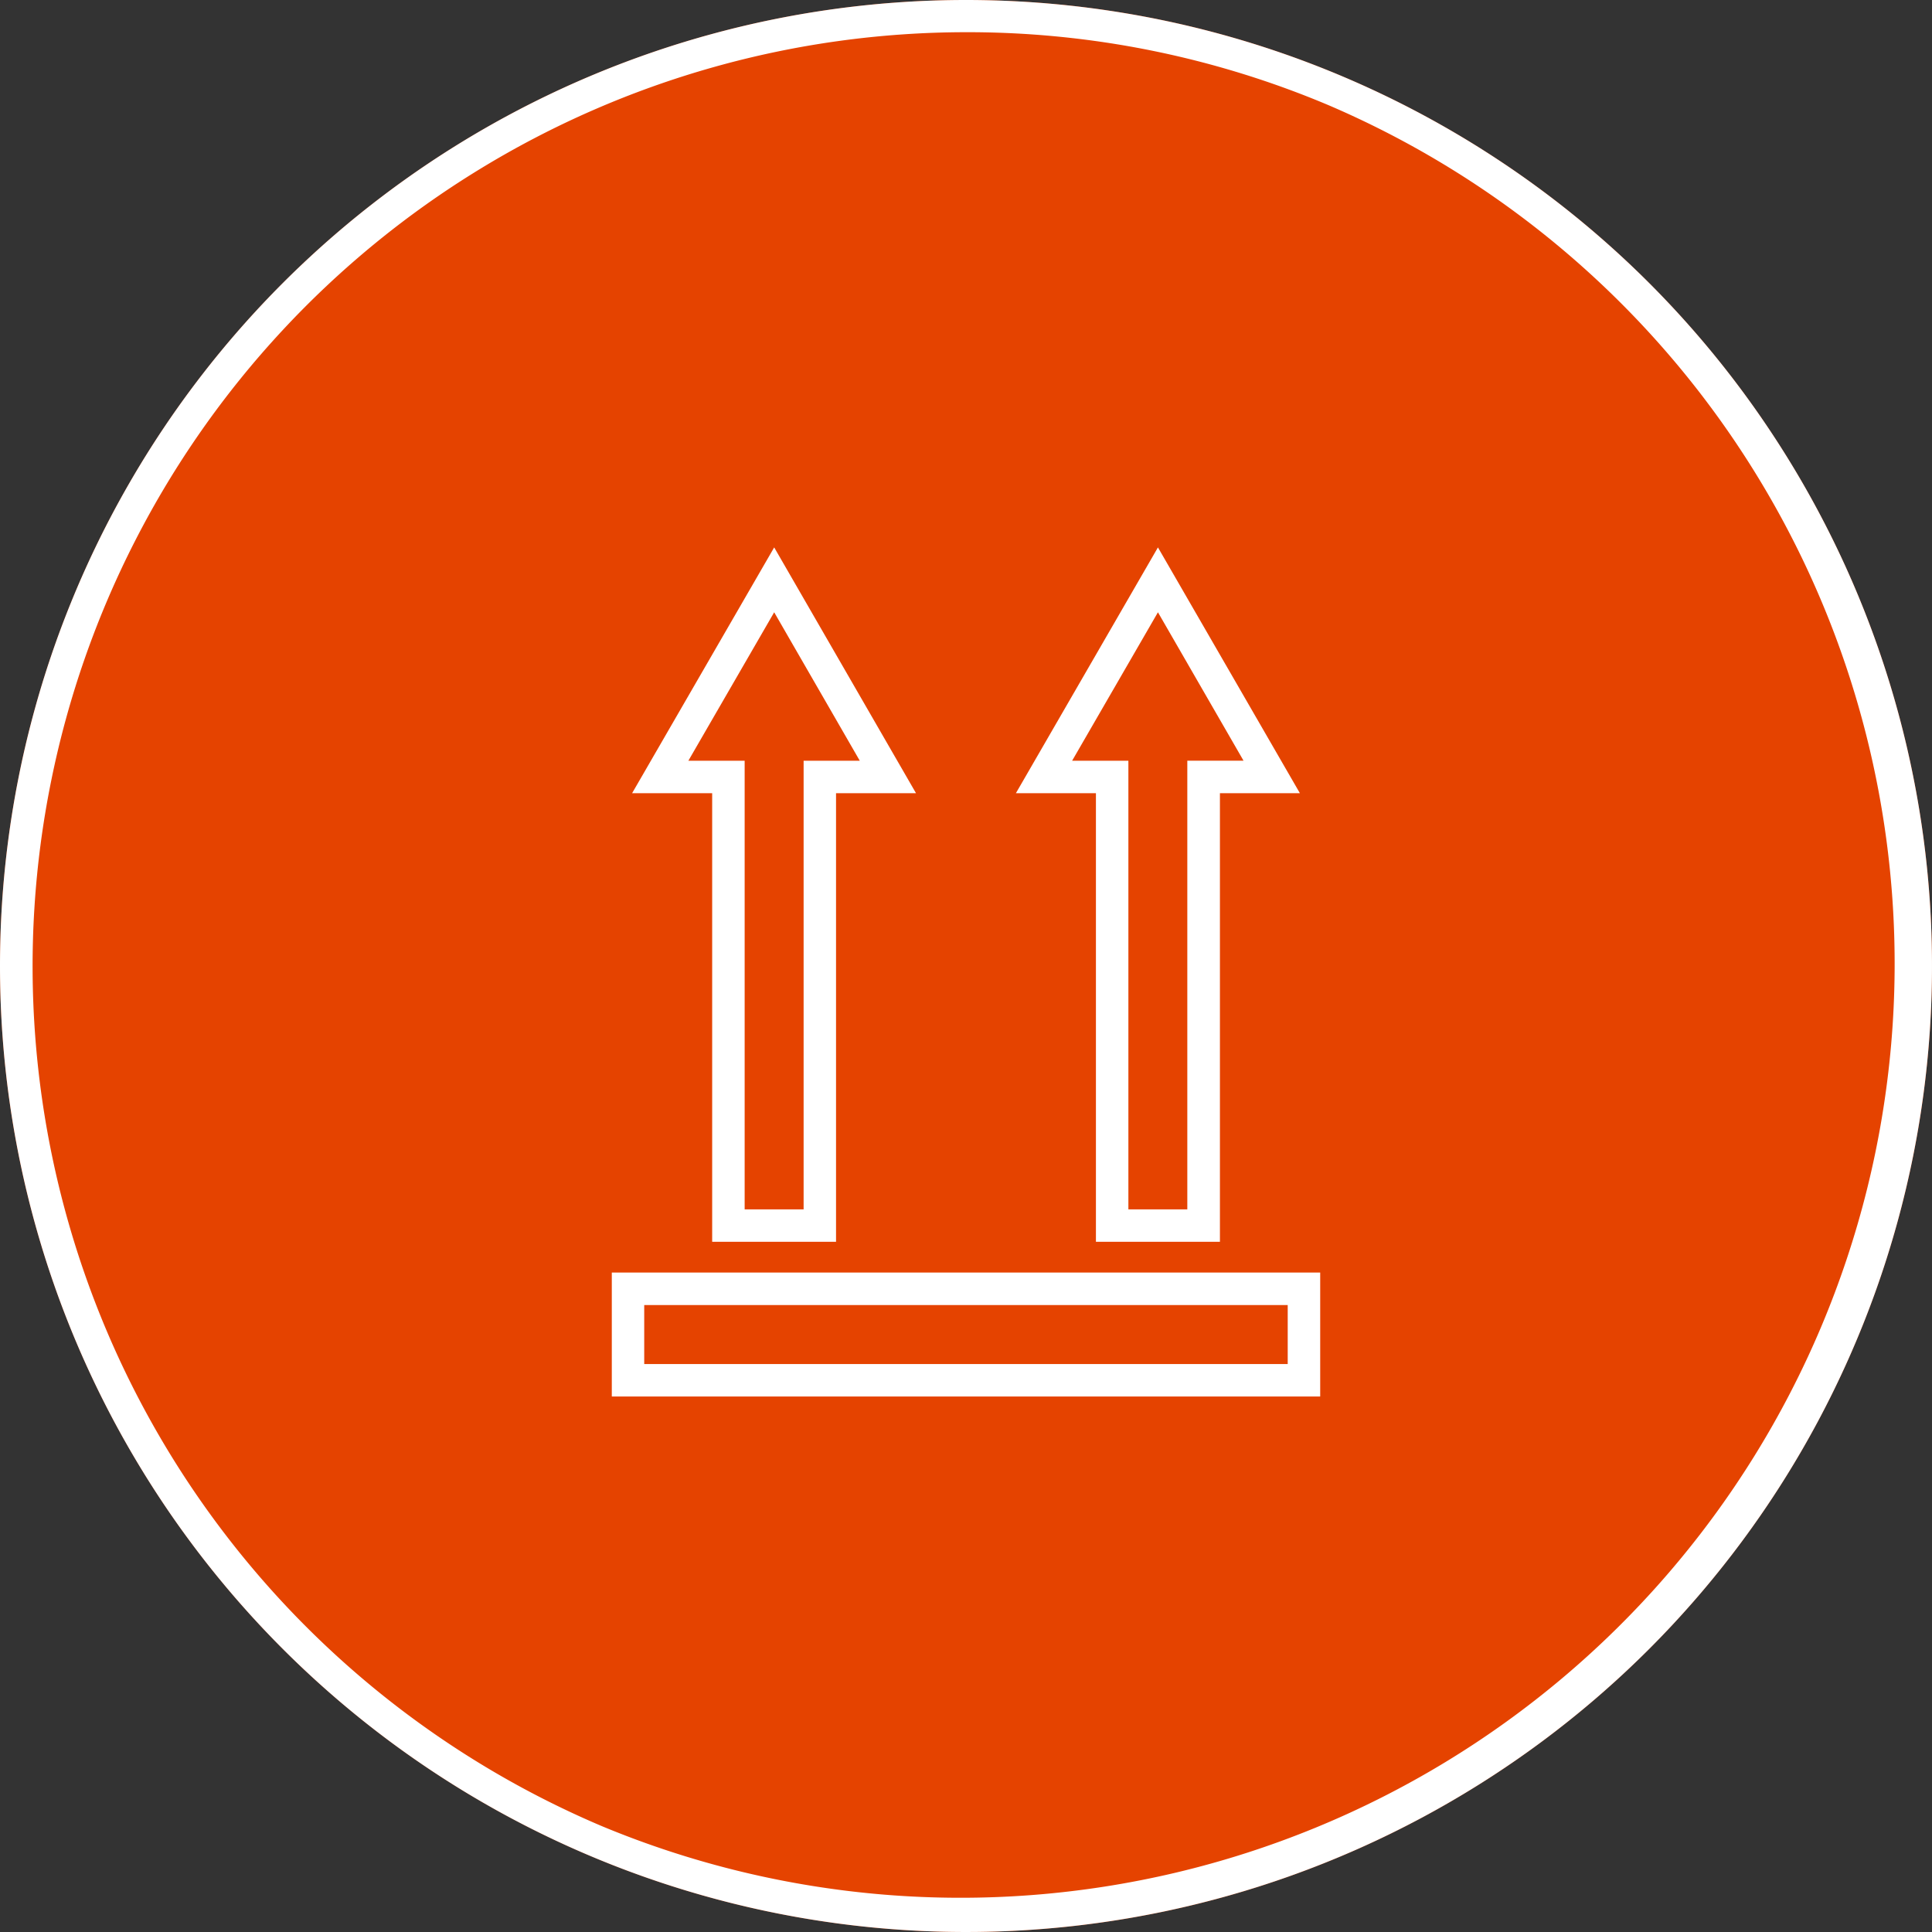
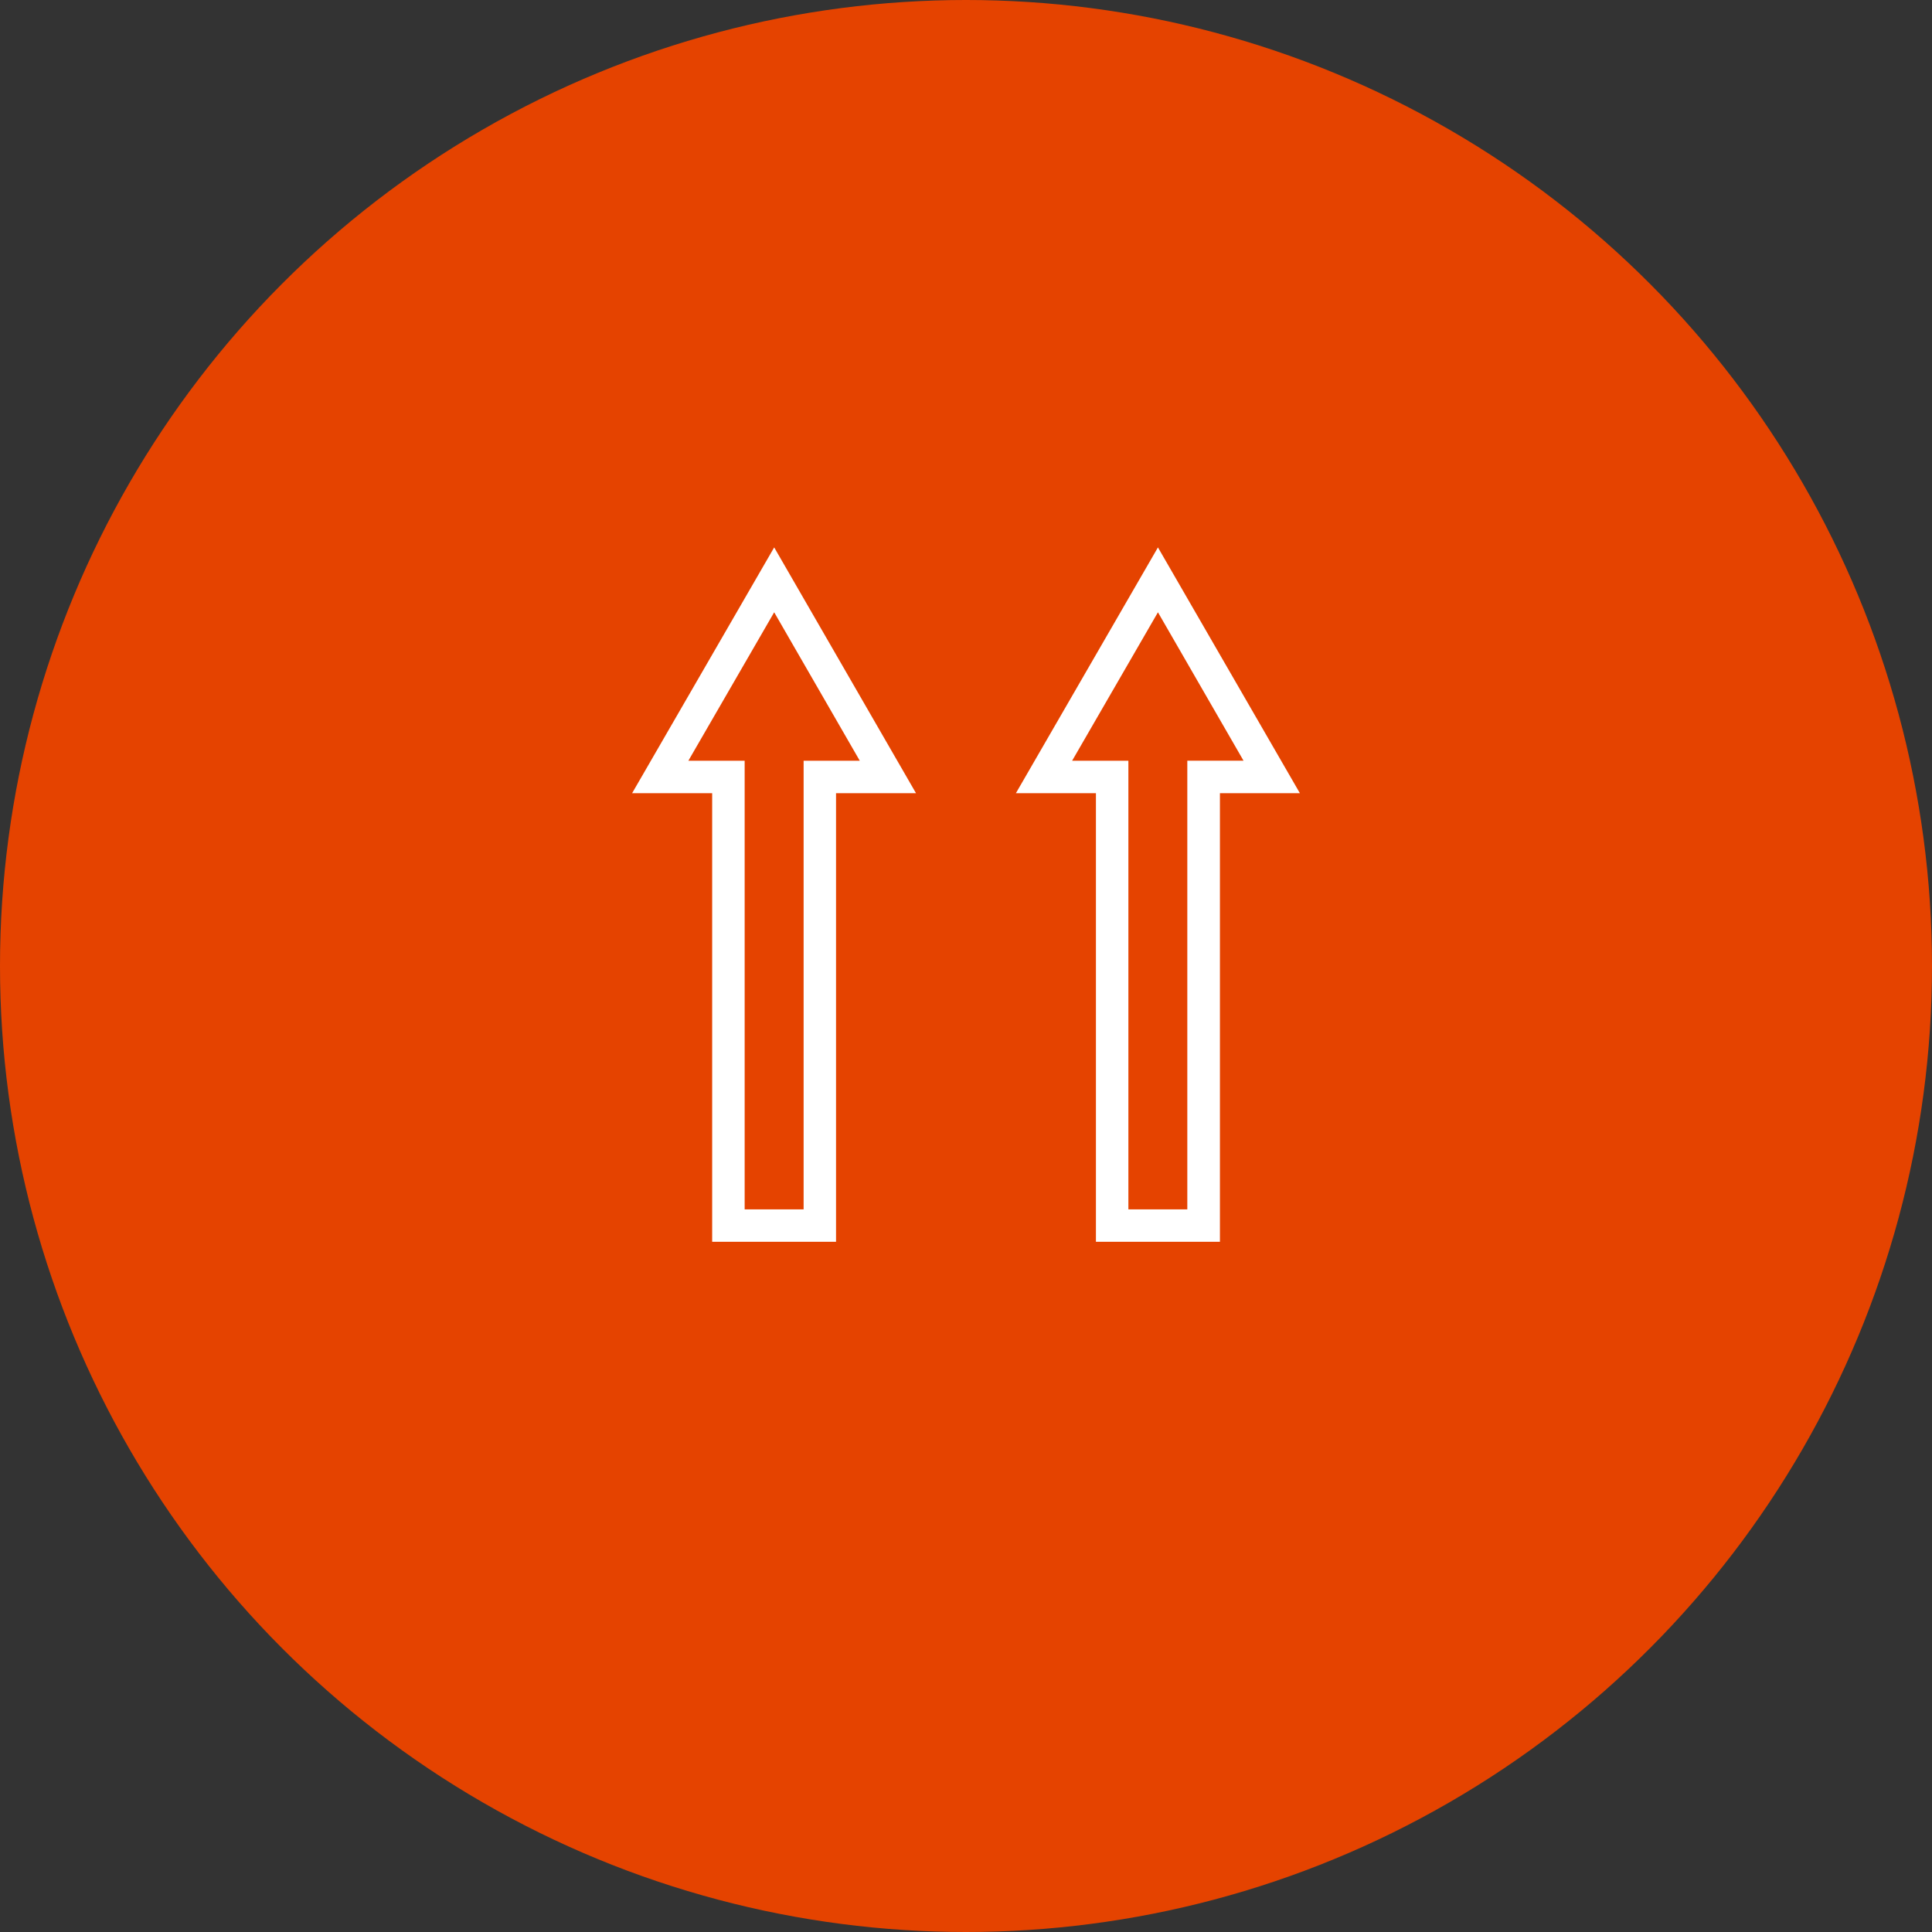
<svg xmlns="http://www.w3.org/2000/svg" width="60" height="60" viewBox="0 0 60 60">
  <rect x="0" y="0" width="60" height="60" fill="#333333" stroke="none" />
  <g transform="translate(-223 -9990)">
    <circle cx="30" cy="30" r="30" transform="translate(223 9990)" fill="#e54300" />
-     <path d="M30,1A29.008,29.008,0,0,0,18.712,56.721,29.008,29.008,0,0,0,41.288,3.279,28.818,28.818,0,0,0,30,1m0-1A30,30,0,1,1,0,30,30,30,0,0,1,30,0Z" transform="translate(223 9990)" fill="#fff" />
    <g transform="translate(242 10007)">
-       <path d="M1.007,15.3H20.991v1.833H1.007ZM0,18.141H22v-3.85H0Z" transform="translate(0 8.229)" fill="#fff" />
      <path d="M4.812,2.015,7.47,6.625H5.726V20.558H3.895V6.625H2.147ZM4.812,0,.4,7.633H2.886V21.565H6.733V7.633H9.216Z" transform="translate(0.231)" fill="#fff" />
      <path d="M12.375,2.015l2.658,4.609H13.287V20.558h-1.83V6.625H9.71Zm0-2.015L7.964,7.633h2.485V21.565H14.3V7.633h2.483Z" transform="translate(4.586)" fill="#fff" />
    </g>
  </g>
</svg>